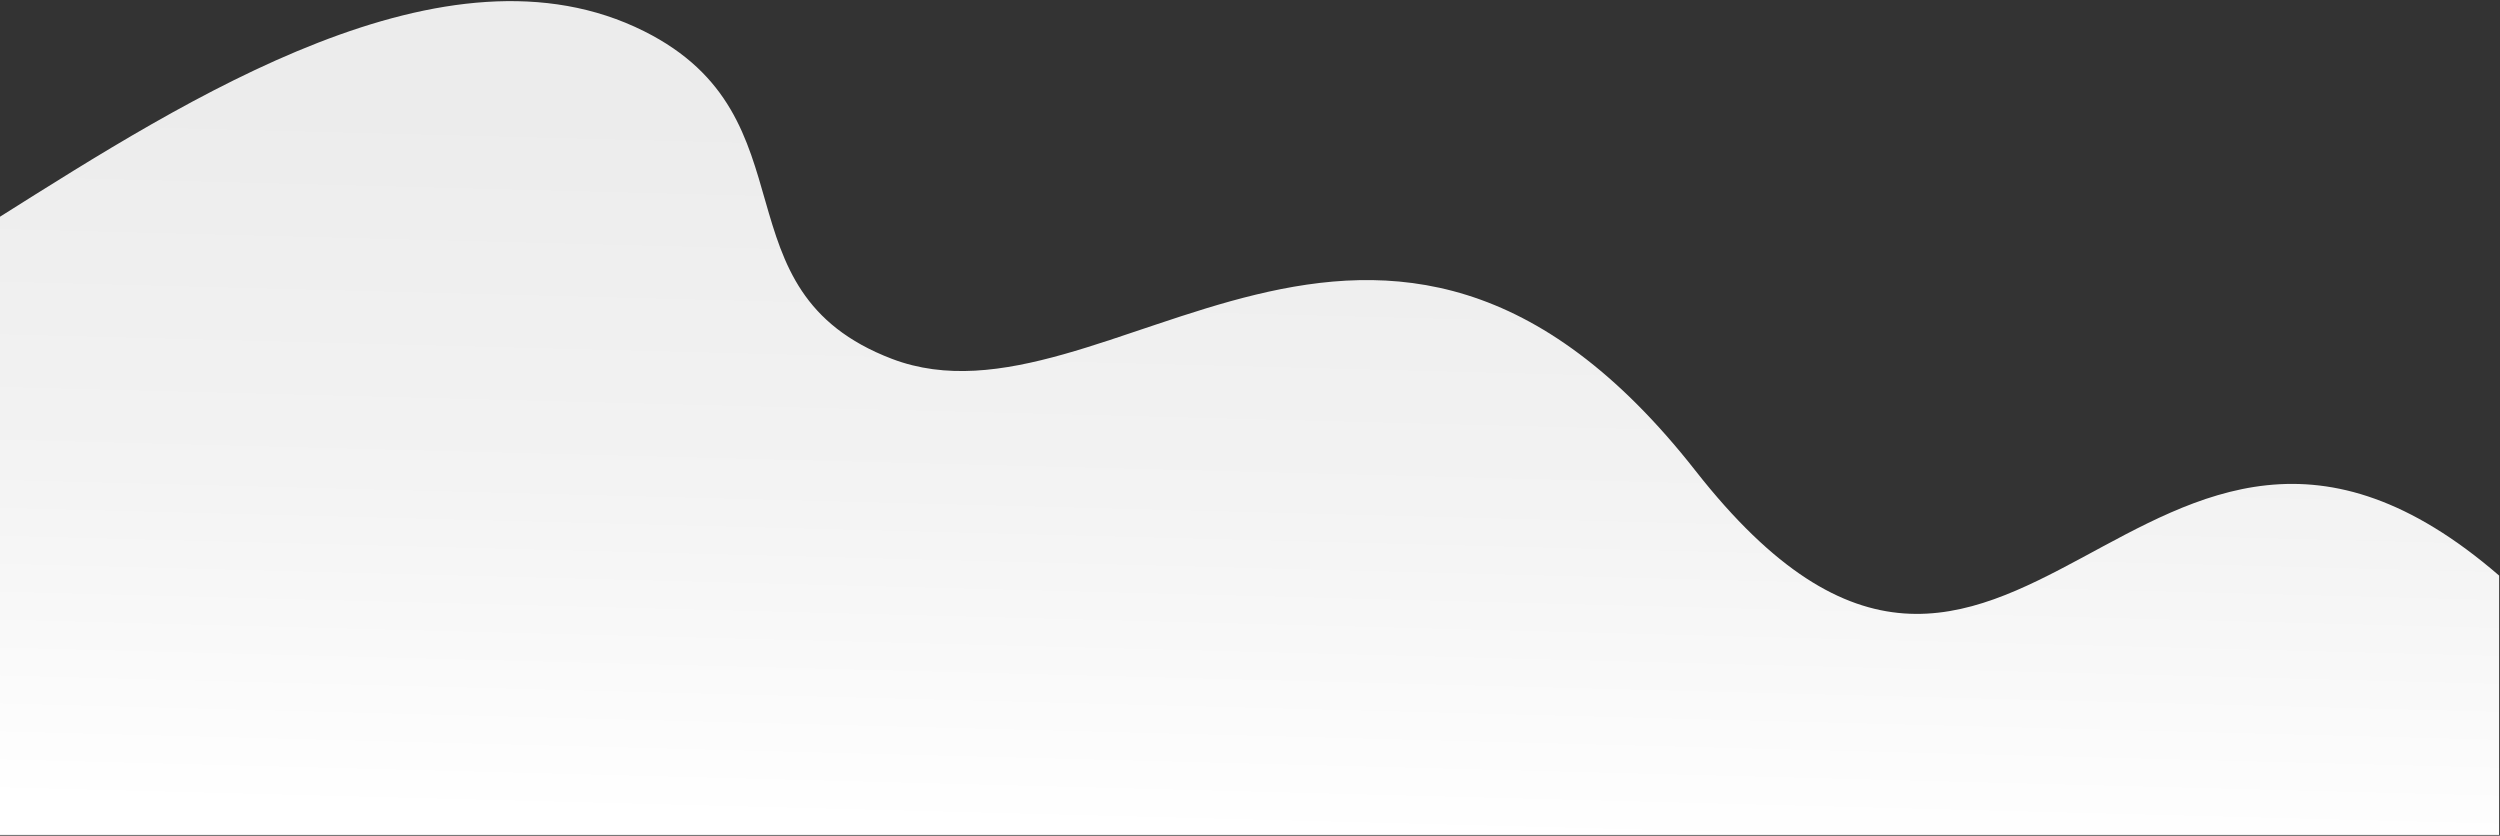
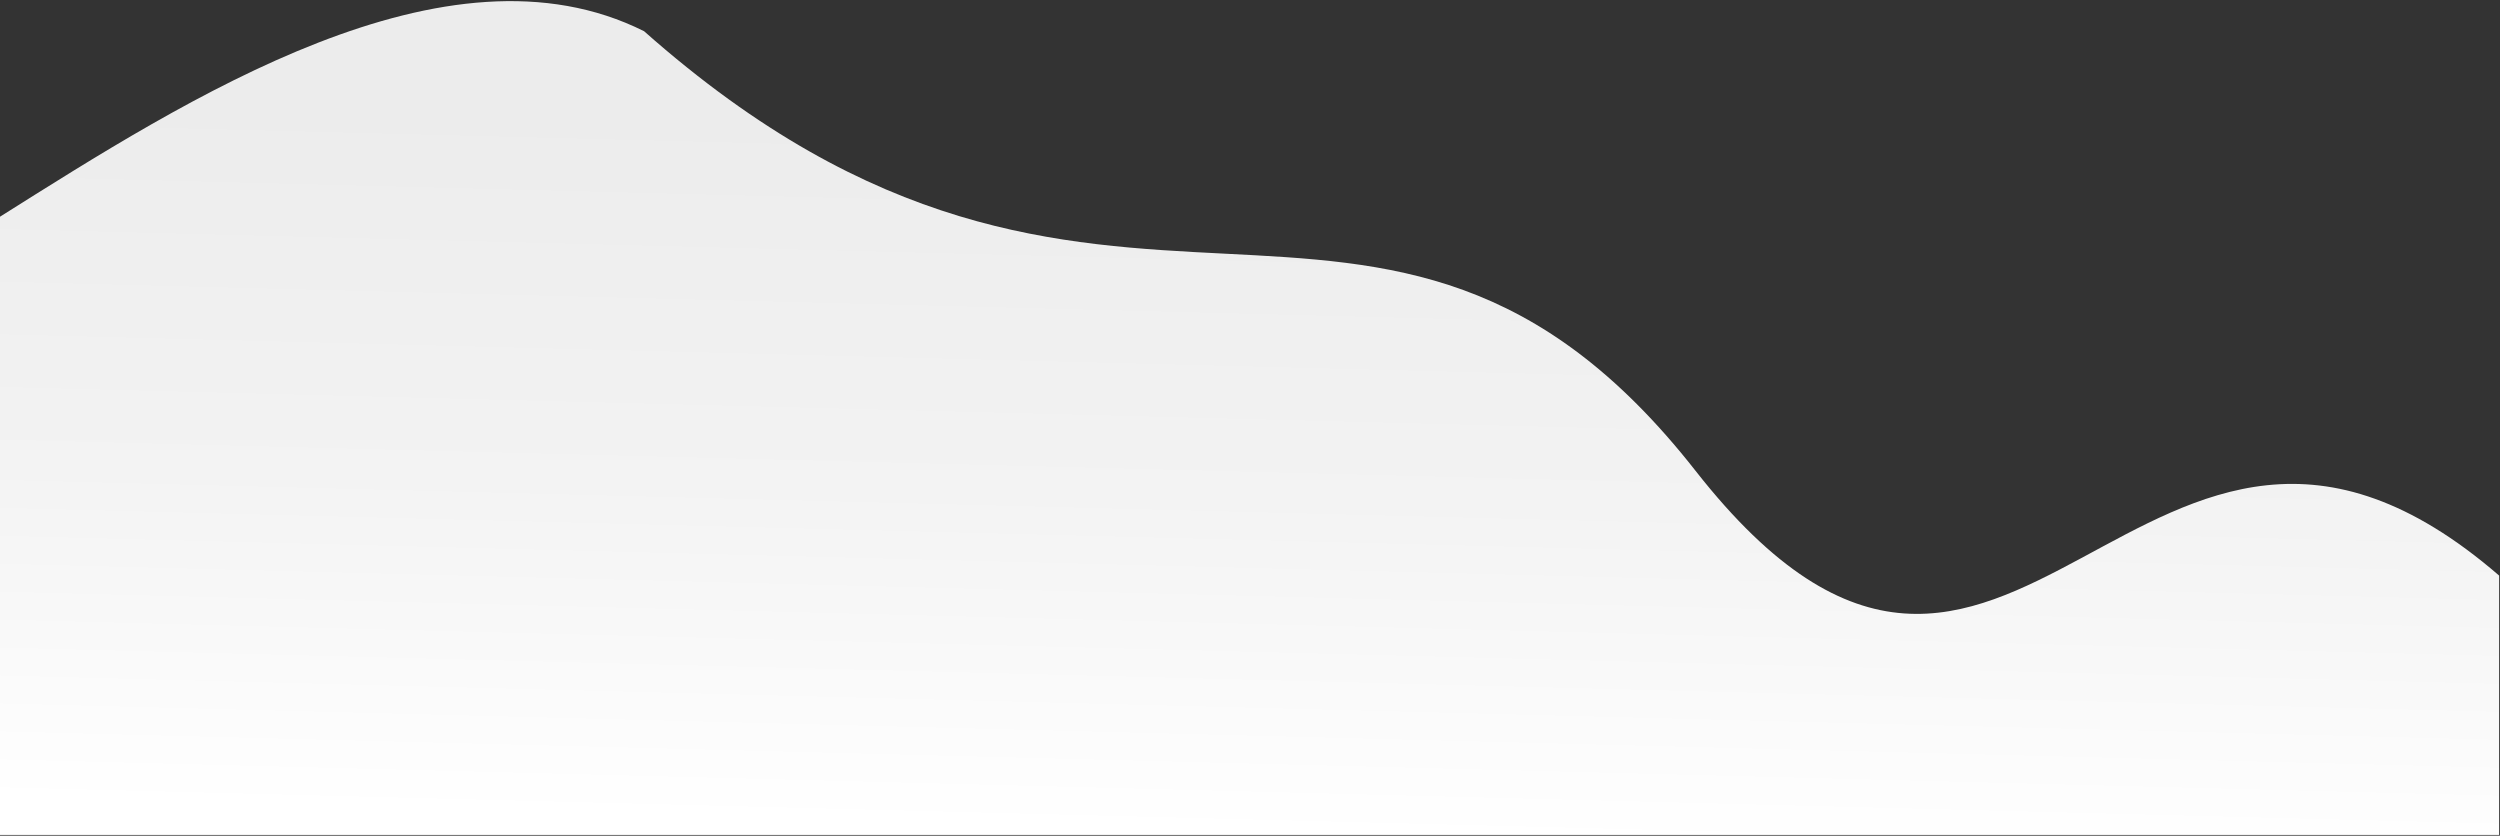
<svg xmlns="http://www.w3.org/2000/svg" width="1442" height="482" viewBox="0 0 1442 482" fill="none">
  <rect x="0" y="0" width="1442" height="482" fill="#333333" stroke="none" />
-   <path d="M0 481.578V124.999C108 56.999 257.5 -39.001 371.5 18C471.189 67.845 411 167.499 514.5 206.999C638.104 254.172 796 39.499 978 271.577C1160 503.655 1235 153.499 1441.5 331.999V481.578H640.423H0Z" fill="url(#paint0_linear)" />
+   <path d="M0 481.578V124.999C108 56.999 257.5 -39.001 371.5 18C638.104 254.172 796 39.499 978 271.577C1160 503.655 1235 153.499 1441.5 331.999V481.578H640.423H0Z" fill="url(#paint0_linear)" />
  <defs>
    <linearGradient id="paint0_linear" x1="596.5" y1="71.5" x2="582" y2="635.001" gradientUnits="userSpaceOnUse">
      <stop stop-color="#ECECEC" />
      <stop offset="0.377" stop-color="#F3F3F3" />
      <stop offset="0.72" stop-color="white" />
    </linearGradient>
  </defs>
</svg>